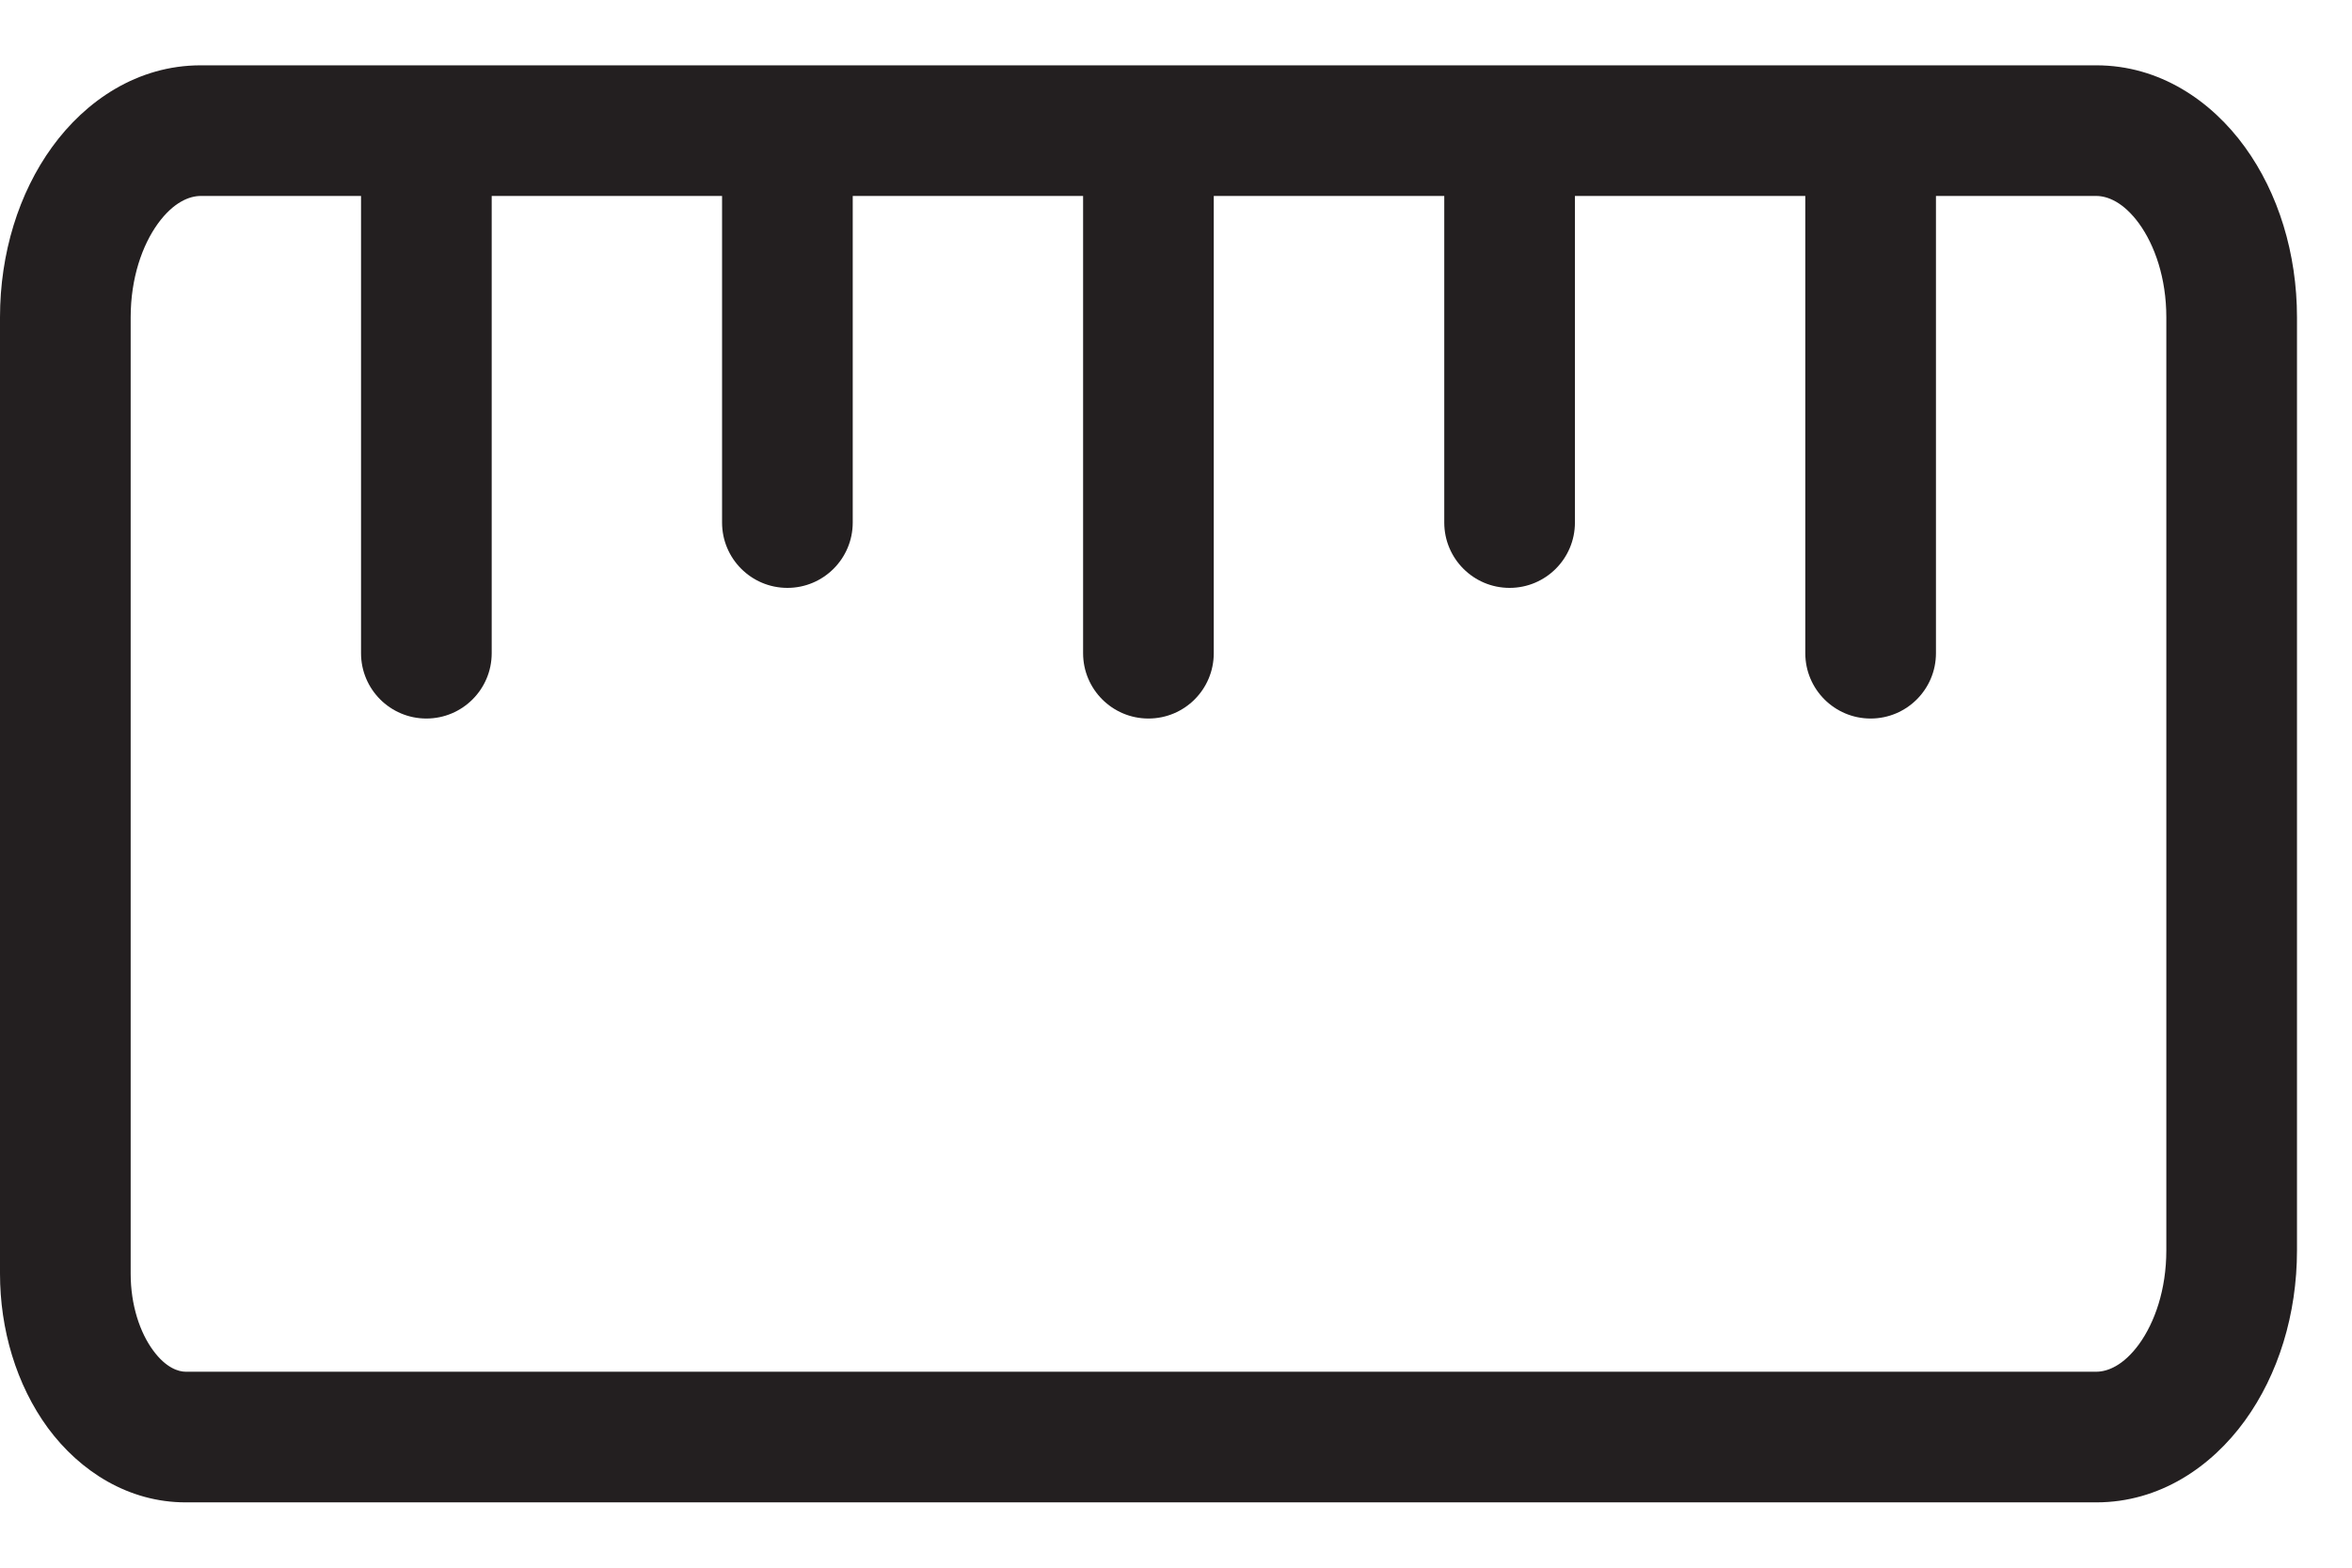
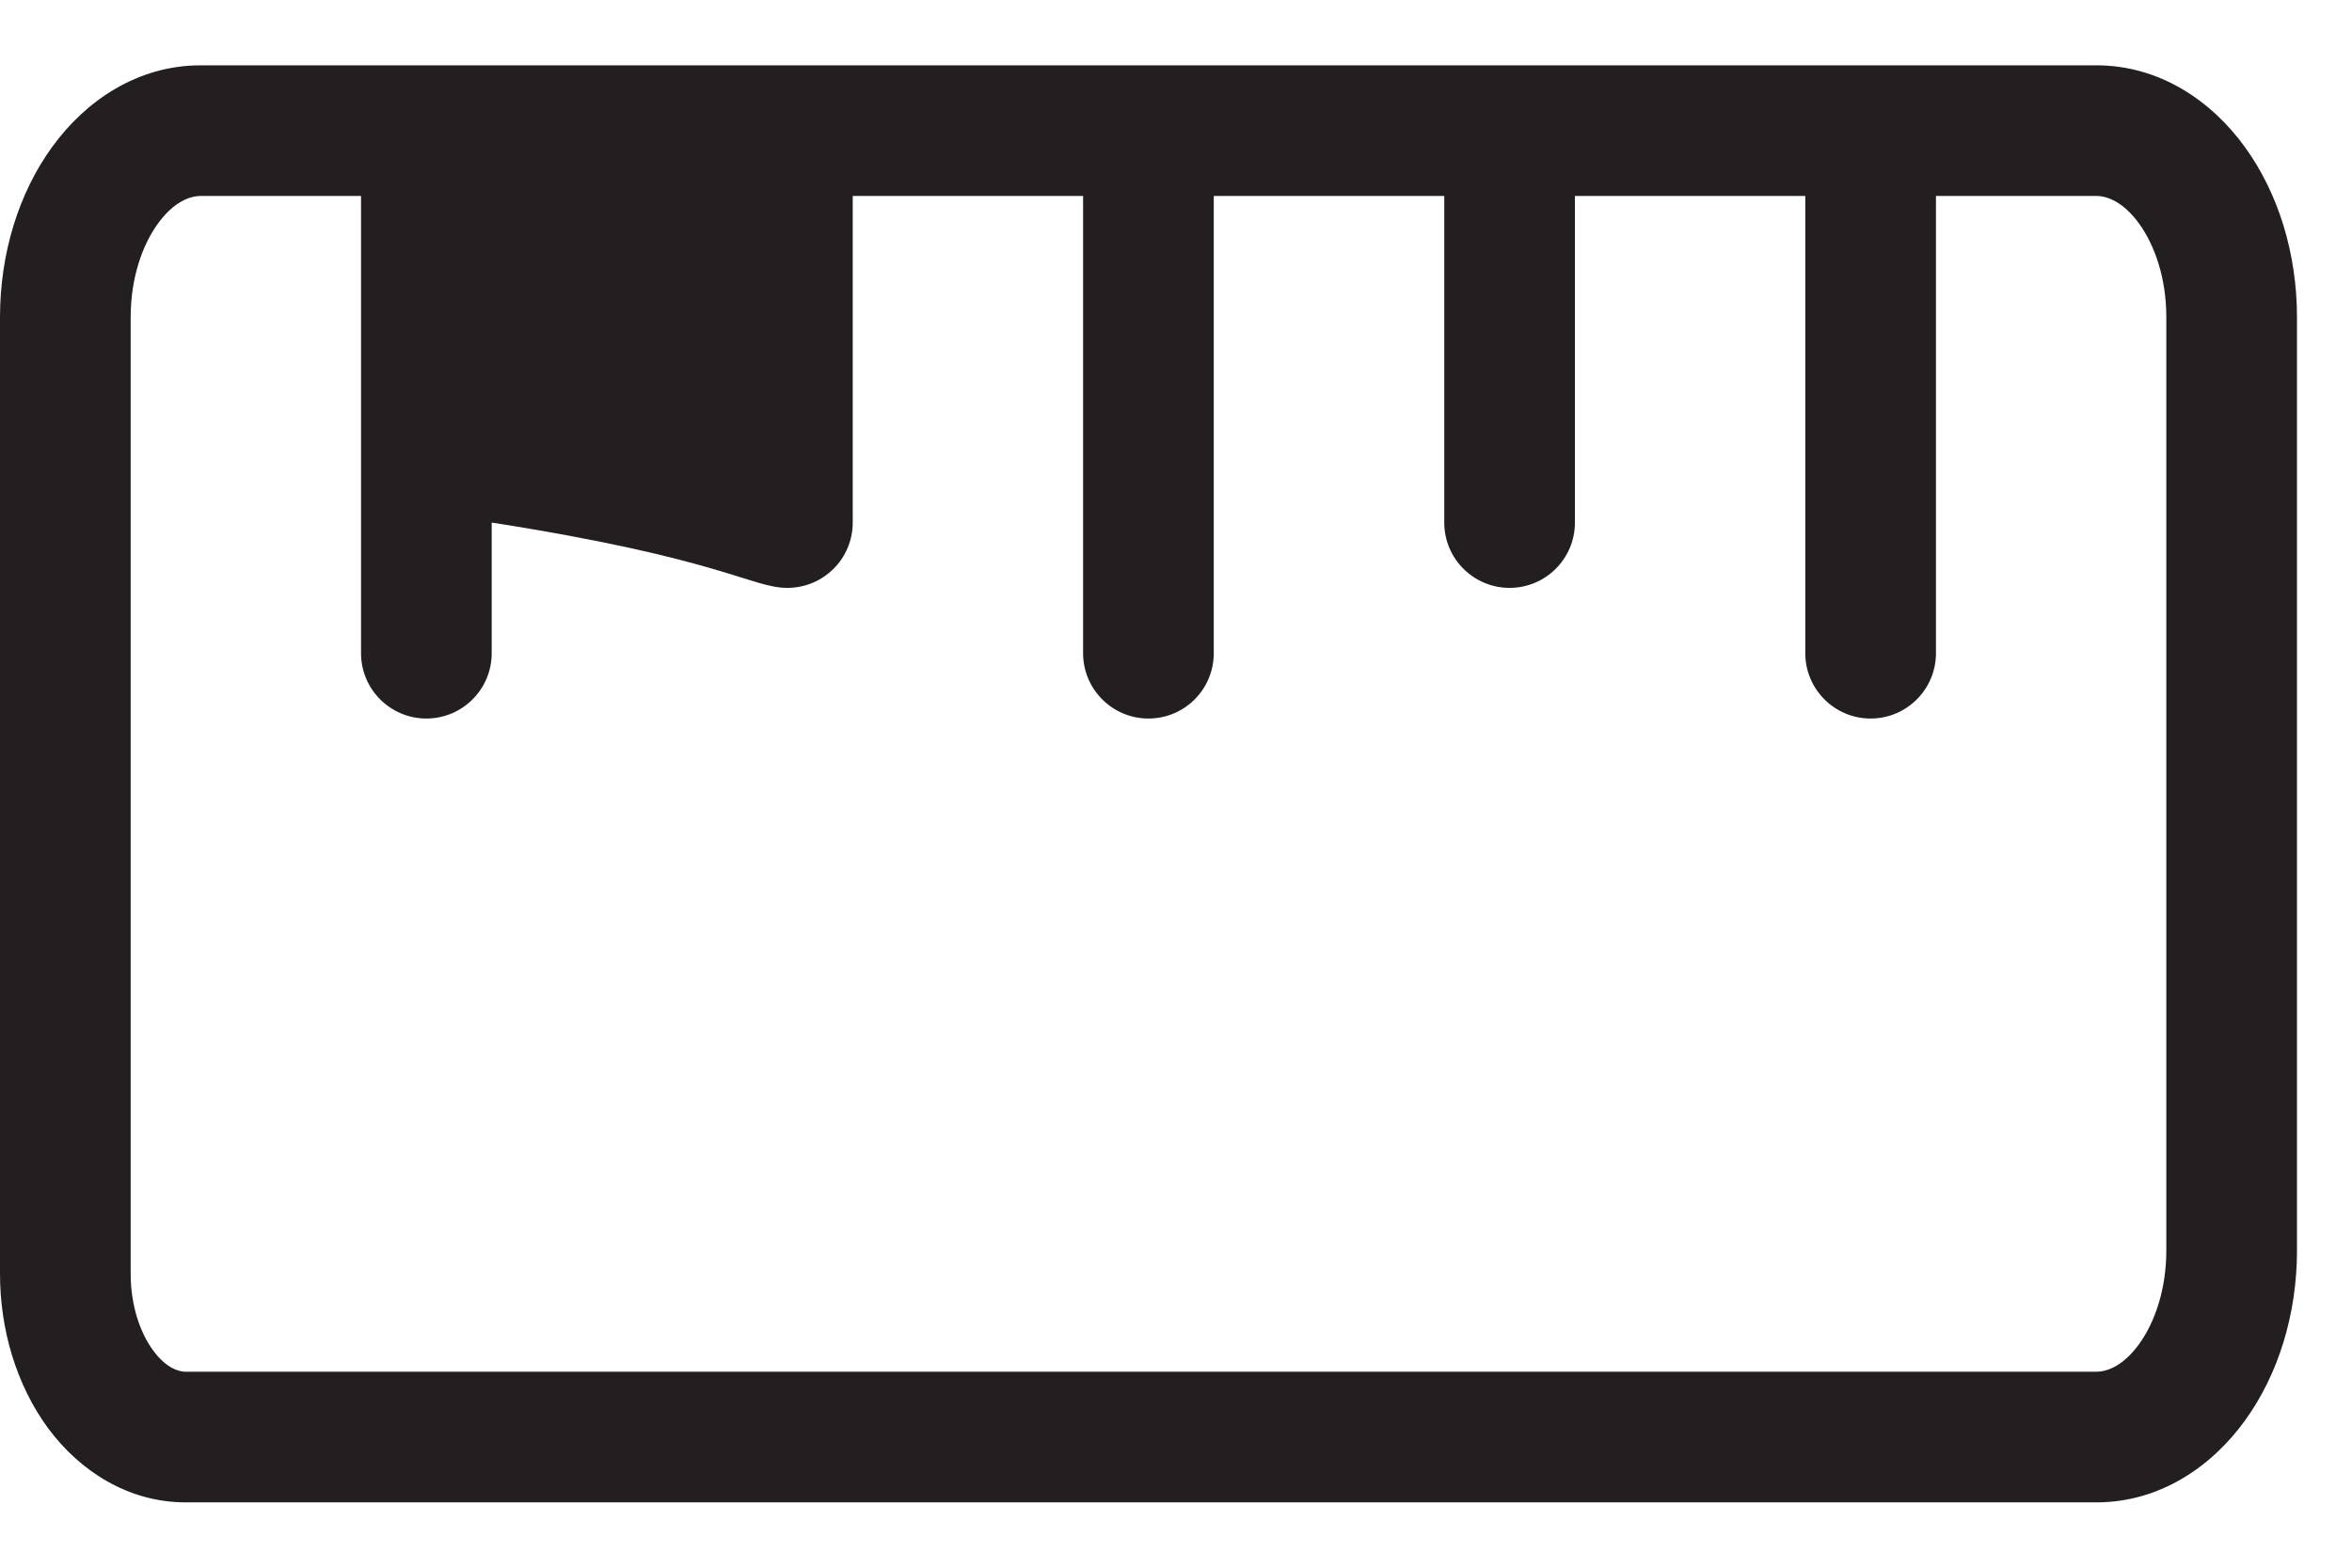
<svg xmlns="http://www.w3.org/2000/svg" fill="none" viewBox="0 0 18 12" height="12" width="18">
-   <path fill="#231F20" d="M1 2.429C1 2.128 1.089 1.877 1.208 1.712C1.328 1.547 1.45 1.5 1.536 1.5H2.763V5C2.763 5.276 2.987 5.5 3.263 5.5C3.539 5.5 3.763 5.276 3.763 5V1.5H5.526V4C5.526 4.276 5.75 4.5 6.026 4.5C6.302 4.5 6.526 4.276 6.526 4V1.5H8.289V5C8.289 5.276 8.513 5.5 8.789 5.5C9.066 5.5 9.289 5.276 9.289 5V1.5H11.053V4C11.053 4.276 11.277 4.5 11.553 4.5C11.829 4.5 12.053 4.276 12.053 4V1.5H13.816V5C13.816 5.276 14.04 5.5 14.316 5.5C14.592 5.5 14.816 5.276 14.816 5V1.5H16.043C16.129 1.5 16.251 1.547 16.371 1.712C16.49 1.877 16.579 2.128 16.579 2.429V9.571C16.579 9.872 16.49 10.123 16.371 10.288C16.251 10.453 16.129 10.5 16.043 10.5H1.421C1.367 10.5 1.271 10.472 1.172 10.337C1.071 10.2 1 9.99 1 9.75V2.429ZM11.553 0.5H14.316H16.043C16.529 0.5 16.925 0.773 17.18 1.125C17.436 1.478 17.579 1.94 17.579 2.429V9.571C17.579 10.06 17.436 10.522 17.18 10.875C16.925 11.227 16.529 11.5 16.043 11.5H1.421C0.986 11.5 0.614 11.265 0.367 10.931C0.123 10.598 0 10.173 0 9.75V2.429C0 1.94 0.143 1.478 0.399 1.125C0.654 0.773 1.05 0.5 1.536 0.5H3.263H6.026H8.789H11.553Z" clip-rule="evenodd" fill-rule="evenodd" id="Union" />
+   <path fill="#231F20" d="M1 2.429C1 2.128 1.089 1.877 1.208 1.712C1.328 1.547 1.45 1.5 1.536 1.5H2.763V5C2.763 5.276 2.987 5.5 3.263 5.5C3.539 5.5 3.763 5.276 3.763 5V1.5V4C5.526 4.276 5.75 4.5 6.026 4.5C6.302 4.5 6.526 4.276 6.526 4V1.5H8.289V5C8.289 5.276 8.513 5.5 8.789 5.5C9.066 5.5 9.289 5.276 9.289 5V1.5H11.053V4C11.053 4.276 11.277 4.5 11.553 4.5C11.829 4.5 12.053 4.276 12.053 4V1.5H13.816V5C13.816 5.276 14.04 5.5 14.316 5.5C14.592 5.5 14.816 5.276 14.816 5V1.5H16.043C16.129 1.5 16.251 1.547 16.371 1.712C16.49 1.877 16.579 2.128 16.579 2.429V9.571C16.579 9.872 16.49 10.123 16.371 10.288C16.251 10.453 16.129 10.5 16.043 10.5H1.421C1.367 10.5 1.271 10.472 1.172 10.337C1.071 10.2 1 9.99 1 9.75V2.429ZM11.553 0.5H14.316H16.043C16.529 0.5 16.925 0.773 17.18 1.125C17.436 1.478 17.579 1.94 17.579 2.429V9.571C17.579 10.06 17.436 10.522 17.18 10.875C16.925 11.227 16.529 11.5 16.043 11.5H1.421C0.986 11.5 0.614 11.265 0.367 10.931C0.123 10.598 0 10.173 0 9.75V2.429C0 1.94 0.143 1.478 0.399 1.125C0.654 0.773 1.05 0.5 1.536 0.5H3.263H6.026H8.789H11.553Z" clip-rule="evenodd" fill-rule="evenodd" id="Union" />
</svg>